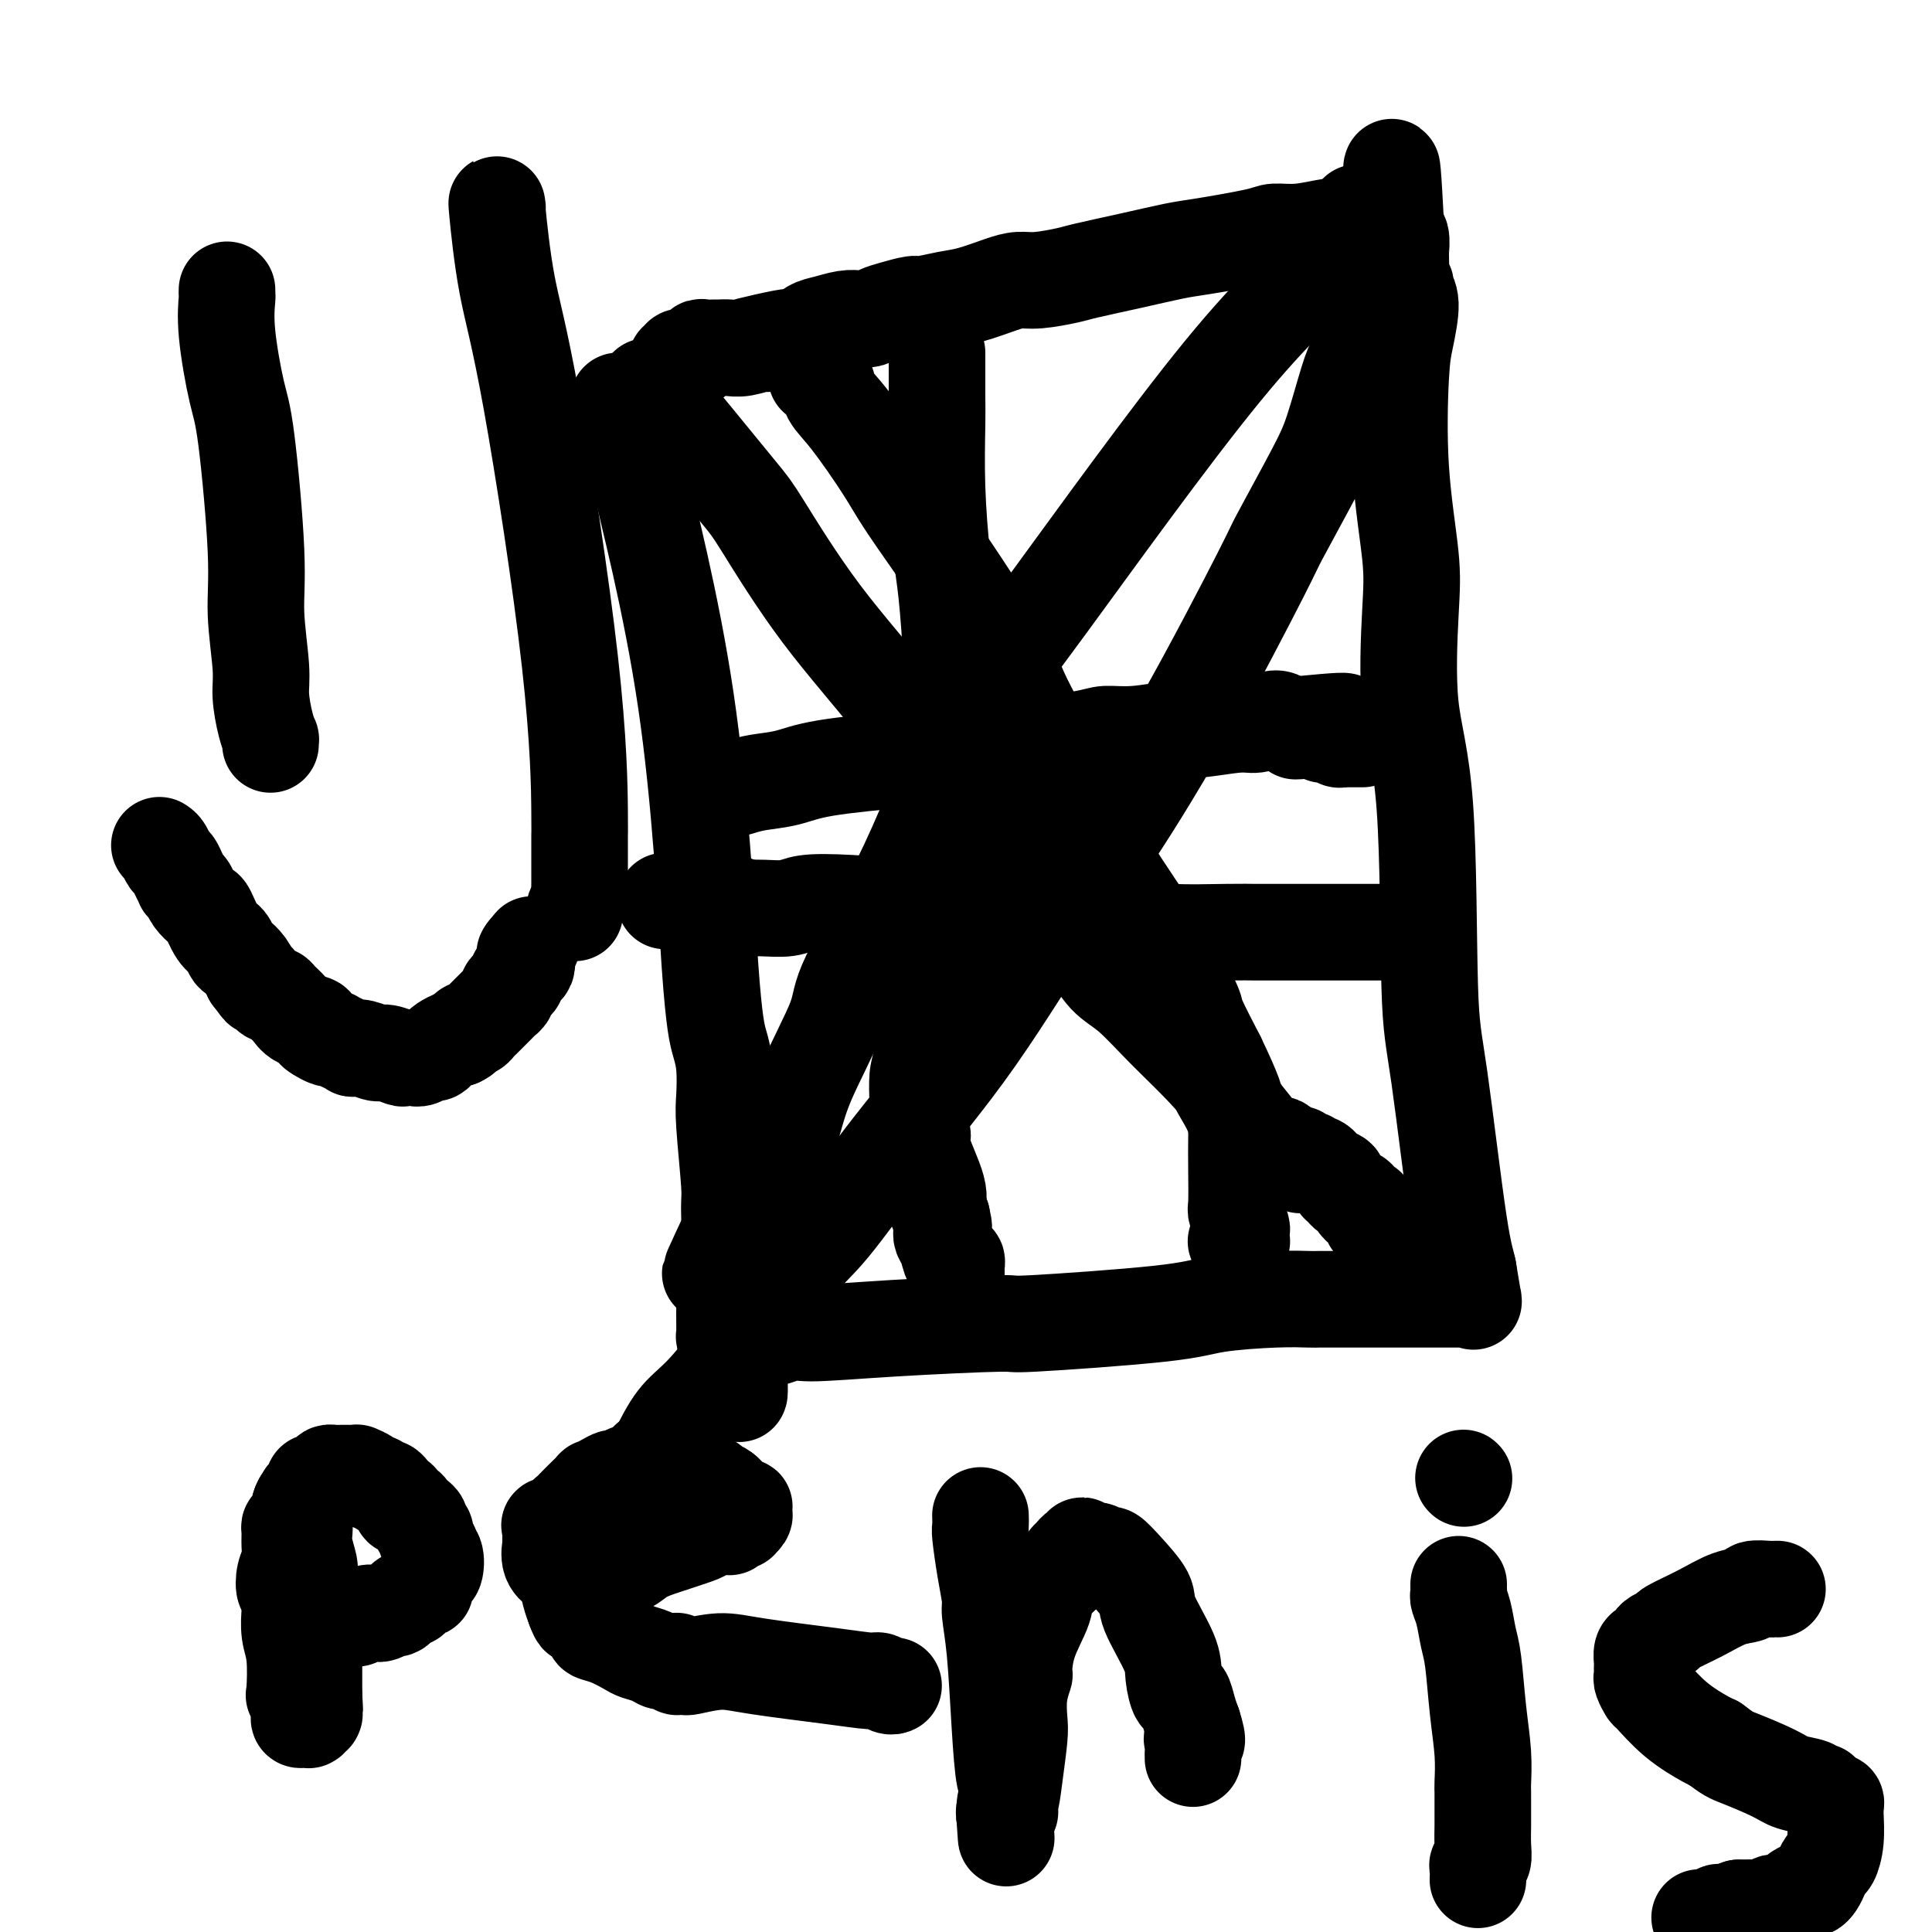
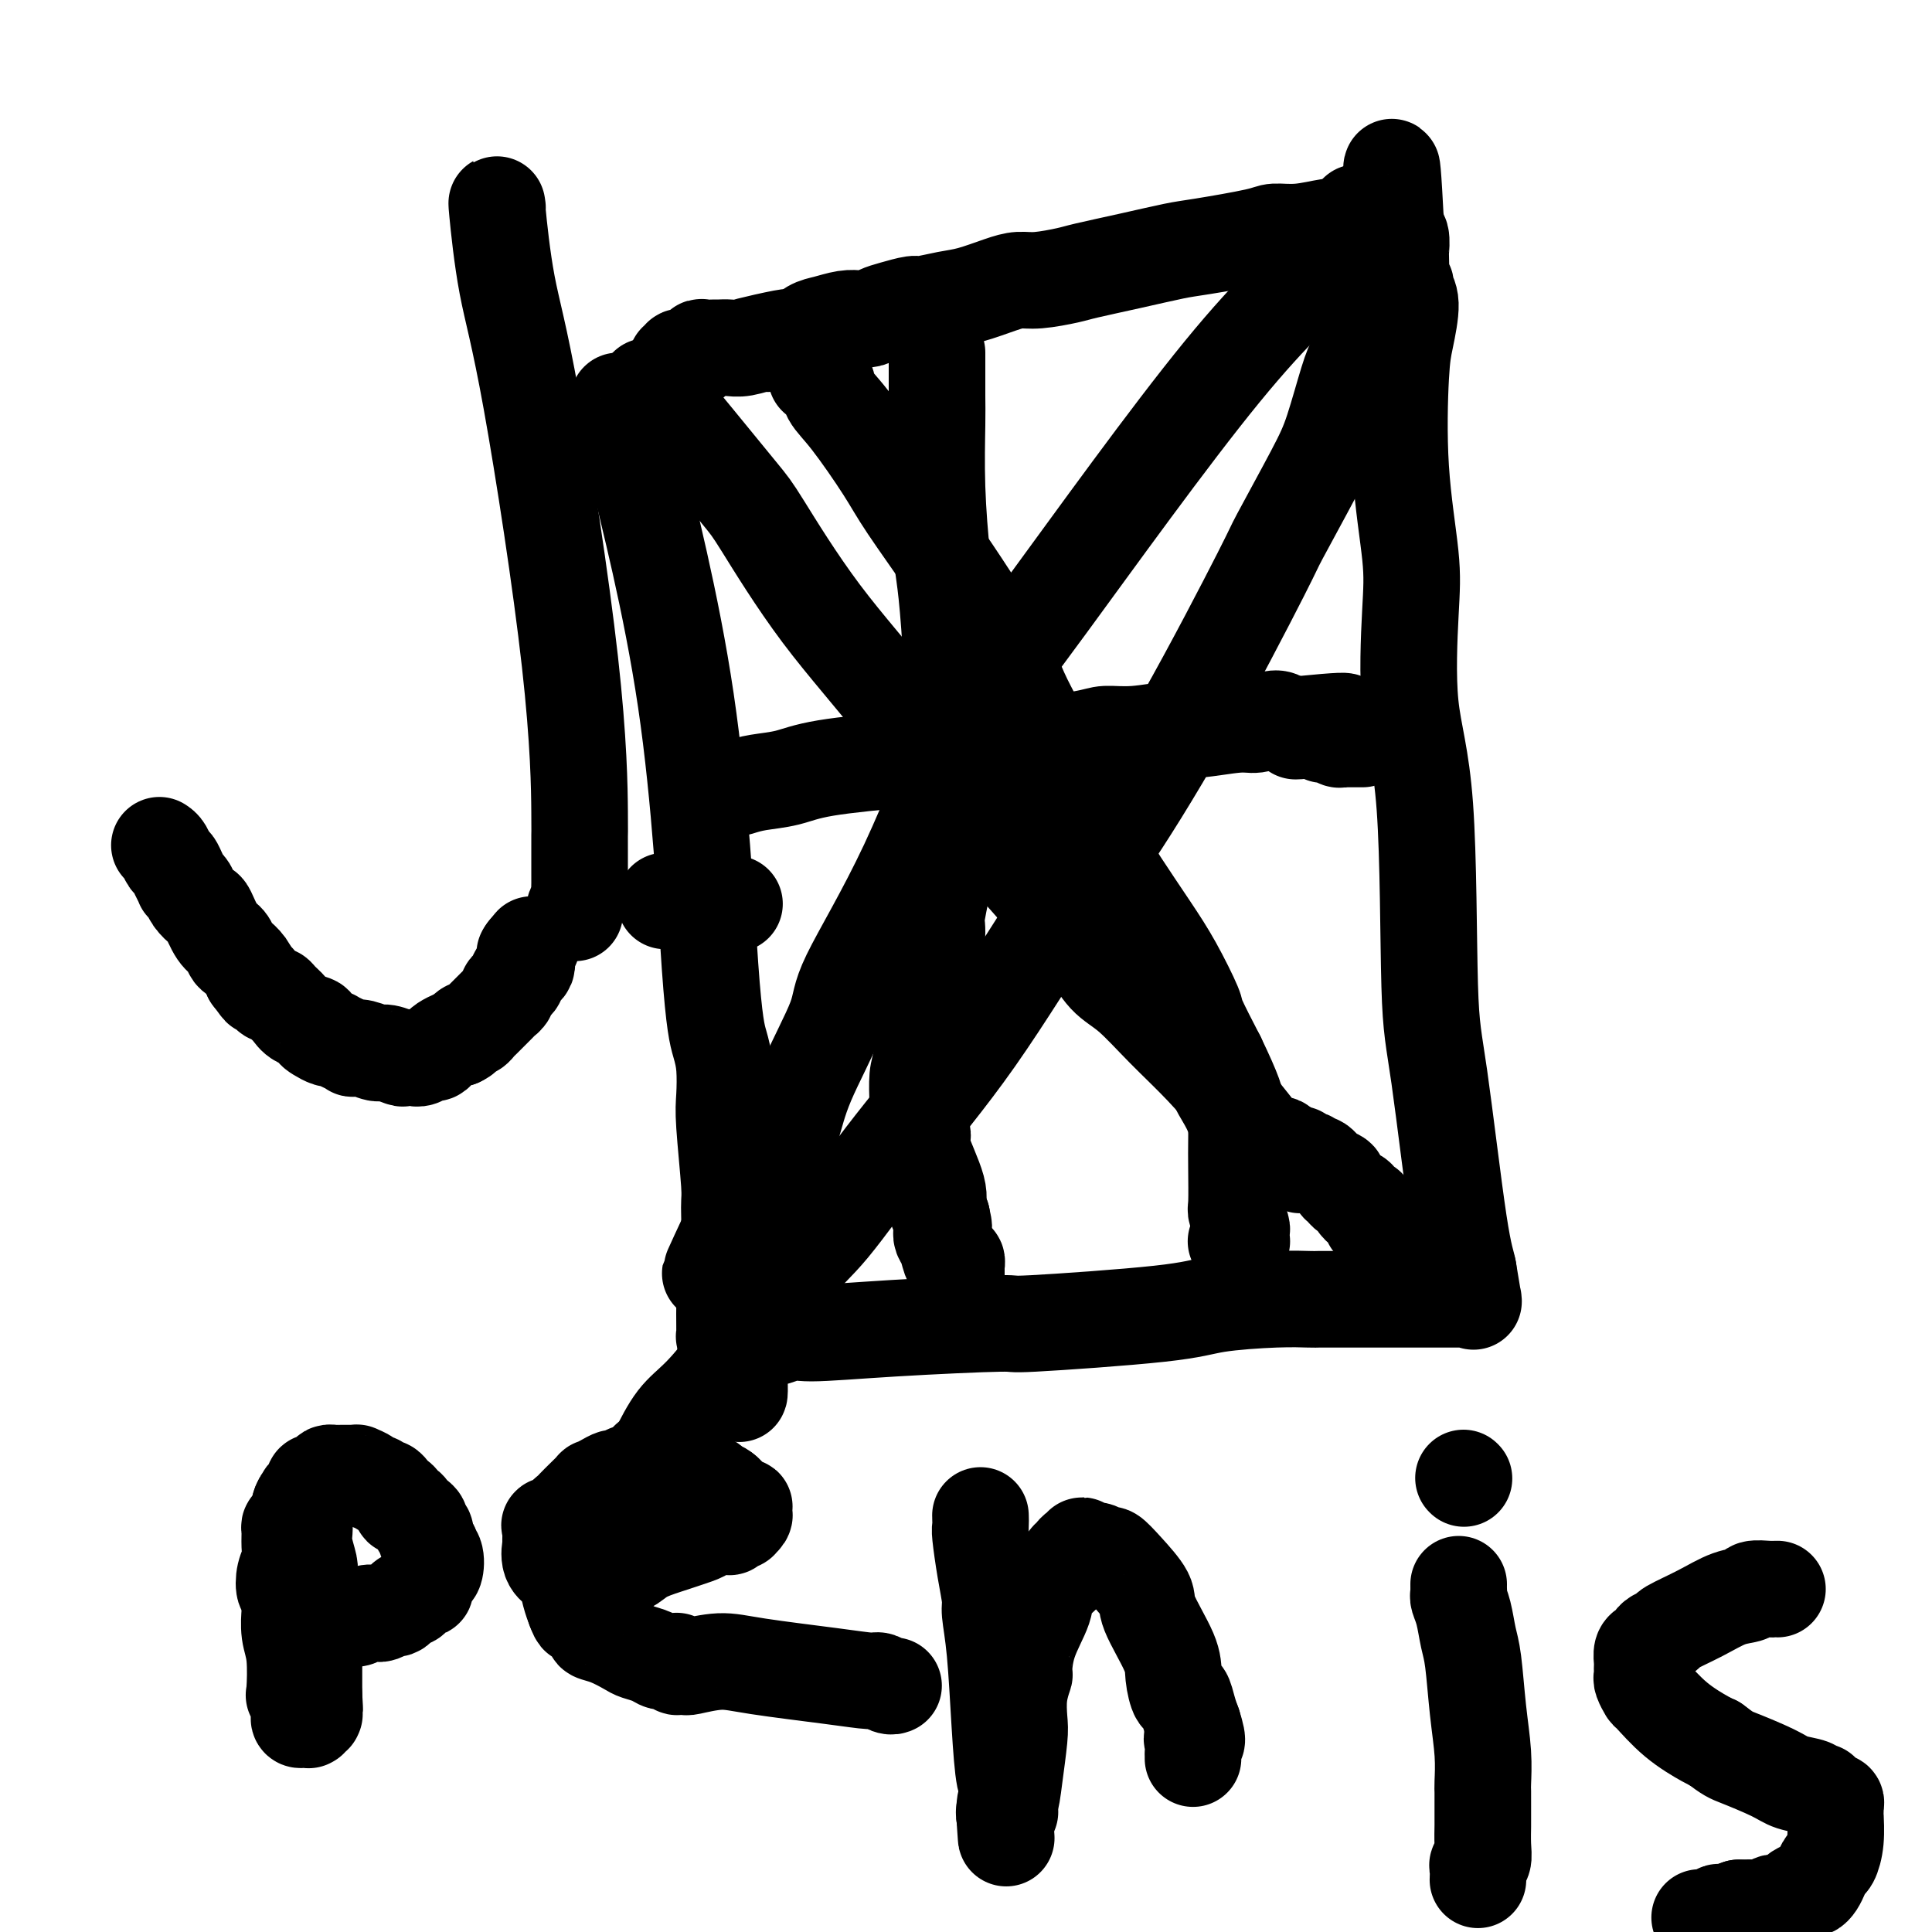
<svg xmlns="http://www.w3.org/2000/svg" viewBox="0 0 400 400" version="1.1">
  <g fill="none" stroke="#000000" stroke-width="20" stroke-linecap="round" stroke-linejoin="round">
    <path d="M128,83c-0.042,0.335 -0.083,0.671 0,1c0.083,0.329 0.291,0.652 1,2c0.709,1.348 1.920,3.721 2,4c0.080,0.279 -0.970,-1.537 1,7c1.970,8.537 6.959,27.428 10,48c3.041,20.572 4.134,42.826 5,55c0.866,12.174 1.504,14.267 2,16c0.496,1.733 0.851,3.106 1,5c0.149,1.894 0.094,4.310 0,6c-0.094,1.690 -0.225,2.652 0,6c0.225,3.348 0.806,9.080 1,12c0.194,2.920 -0.001,3.028 0,5c0.001,1.972 0.197,5.807 0,9c-0.197,3.193 -0.786,5.744 -1,7c-0.214,1.256 -0.055,1.216 0,2c0.055,0.784 0.004,2.392 0,4c-0.004,1.608 0.040,3.214 0,4c-0.040,0.786 -0.165,0.750 0,1c0.165,0.250 0.618,0.786 1,1c0.382,0.214 0.691,0.107 1,0" />
    <path d="M152,278c1.697,20.619 0.938,5.666 1,0c0.062,-5.666 0.945,-2.044 3,-1c2.055,1.044 5.280,-0.489 7,-1c1.720,-0.511 1.933,0.001 5,0c3.067,-0.001 8.988,-0.515 17,-1c8.012,-0.485 18.115,-0.943 22,-1c3.885,-0.057 1.552,0.286 7,0c5.448,-0.286 18.677,-1.201 26,-2c7.323,-0.799 8.738,-1.482 12,-2c3.262,-0.518 8.370,-0.871 12,-1c3.630,-0.129 5.783,-0.035 7,0c1.217,0.035 1.500,0.009 2,0c0.500,-0.009 1.218,-0.002 2,0c0.782,0.002 1.628,0.001 3,0c1.372,-0.001 3.271,-0.000 4,0c0.729,0.000 0.288,0.000 1,0c0.712,-0.000 2.578,-0.000 4,0c1.422,0.000 2.402,0.000 3,0c0.598,-0.000 0.815,-0.000 2,0c1.185,0.000 3.337,0.000 5,0c1.663,-0.000 2.838,-0.001 4,0c1.162,0.001 2.312,0.005 3,0c0.688,-0.005 0.914,-0.018 1,0c0.086,0.018 0.033,0.067 0,0c-0.033,-0.067 -0.047,-0.249 0,0c0.047,0.249 0.156,0.928 0,0c-0.156,-0.928 -0.578,-3.464 -1,-6" />
    <path d="M304,263c-0.242,-1.540 -0.847,-2.388 -2,-10c-1.153,-7.612 -2.856,-21.986 -4,-30c-1.144,-8.014 -1.730,-9.667 -2,-19c-0.270,-9.333 -0.223,-26.348 -1,-37c-0.777,-10.652 -2.377,-14.943 -3,-21c-0.623,-6.057 -0.270,-13.880 0,-19c0.270,-5.120 0.455,-7.535 0,-12c-0.455,-4.465 -1.552,-10.978 -2,-18c-0.448,-7.022 -0.249,-14.551 0,-19c0.249,-4.449 0.546,-5.818 1,-8c0.454,-2.182 1.064,-5.177 1,-7c-0.064,-1.823 -0.802,-2.475 -1,-3c-0.198,-0.525 0.143,-0.922 0,-1c-0.143,-0.078 -0.769,0.165 -1,0c-0.231,-0.165 -0.066,-0.737 0,-2c0.066,-1.263 0.032,-3.218 0,-4c-0.032,-0.782 -0.061,-0.392 0,-1c0.061,-0.608 0.213,-2.216 0,-3c-0.213,-0.784 -0.789,-0.746 -1,-1c-0.211,-0.254 -0.057,-0.800 0,-1c0.057,-0.200 0.015,-0.054 0,0c-0.015,0.054 -0.004,0.014 0,0c0.004,-0.014 0.001,-0.004 0,0c-0.001,0.004 -0.000,0.001 0,0c0.000,-0.001 0.000,-0.000 0,0c-0.000,0.000 -0.000,0.000 0,0" />
    <path d="M289,47c-1.257,-24.288 -0.900,-6.508 -1,0c-0.100,6.508 -0.656,1.743 -1,0c-0.344,-1.743 -0.474,-0.463 -1,0c-0.526,0.463 -1.447,0.109 -3,0c-1.553,-0.109 -3.738,0.025 -5,0c-1.262,-0.025 -1.601,-0.210 -3,0c-1.399,0.210 -3.857,0.815 -6,1c-2.143,0.185 -3.969,-0.050 -5,0c-1.031,0.050 -1.267,0.384 -4,1c-2.733,0.616 -7.964,1.513 -11,2c-3.036,0.487 -3.876,0.565 -6,1c-2.124,0.435 -5.530,1.226 -9,2c-3.470,0.774 -7.003,1.530 -9,2c-1.997,0.470 -2.459,0.655 -4,1c-1.541,0.345 -4.160,0.852 -6,1c-1.840,0.148 -2.899,-0.061 -4,0c-1.101,0.061 -2.243,0.394 -4,1c-1.757,0.606 -4.130,1.486 -6,2c-1.870,0.514 -3.239,0.662 -5,1c-1.761,0.338 -3.914,0.865 -5,1c-1.086,0.135 -1.105,-0.121 -2,0c-0.895,0.121 -2.664,0.620 -4,1c-1.336,0.380 -2.237,0.641 -3,1c-0.763,0.359 -1.386,0.816 -2,1c-0.614,0.184 -1.218,0.095 -2,0c-0.782,-0.095 -1.743,-0.197 -3,0c-1.257,0.197 -2.811,0.692 -4,1c-1.189,0.308 -2.012,0.429 -3,1c-0.988,0.571 -2.139,1.592 -3,2c-0.861,0.408 -1.430,0.204 -2,0" />
    <path d="M163,70c-15.748,3.338 -4.618,0.684 -1,0c3.618,-0.684 -0.277,0.601 -2,1c-1.723,0.399 -1.273,-0.089 -2,0c-0.727,0.089 -2.632,0.756 -4,1c-1.368,0.244 -2.199,0.064 -3,0c-0.801,-0.064 -1.573,-0.014 -2,0c-0.427,0.014 -0.511,-0.010 -1,0c-0.489,0.010 -1.385,0.054 -2,0c-0.615,-0.054 -0.950,-0.207 -1,0c-0.050,0.207 0.184,0.773 0,1c-0.184,0.227 -0.785,0.113 -1,0c-0.215,-0.113 -0.042,-0.227 0,0c0.042,0.227 -0.045,0.793 0,1c0.045,0.207 0.223,0.055 0,0c-0.223,-0.055 -0.849,-0.015 -1,0c-0.151,0.015 0.171,0.003 0,0c-0.171,-0.003 -0.834,0.003 -1,0c-0.166,-0.003 0.166,-0.015 0,0c-0.166,0.015 -0.829,0.055 -1,0c-0.171,-0.055 0.150,-0.207 0,0c-0.150,0.207 -0.773,0.774 -1,1c-0.227,0.226 -0.060,0.112 0,0c0.060,-0.112 0.012,-0.222 0,0c-0.012,0.222 0.011,0.778 0,1c-0.011,0.222 -0.056,0.112 0,0c0.056,-0.112 0.212,-0.227 0,0c-0.212,0.227 -0.792,0.796 -1,1c-0.208,0.204 -0.046,0.044 0,0c0.046,-0.044 -0.026,0.026 0,0c0.026,-0.026 0.150,-0.150 0,0c-0.150,0.150 -0.575,0.575 -1,1" />
    <path d="M138,78c-1.083,0.928 -0.290,0.249 0,0c0.290,-0.249 0.078,-0.067 0,0c-0.078,0.067 -0.022,0.019 0,0c0.022,-0.019 0.011,-0.010 0,0" />
    <path d="M63,313c0.002,0.354 0.004,0.707 0,1c-0.004,0.293 -0.015,0.524 0,1c0.015,0.476 0.057,1.195 0,2c-0.057,0.805 -0.212,1.696 0,3c0.212,1.304 0.793,3.020 1,4c0.207,0.980 0.041,1.224 0,2c-0.041,0.776 0.041,2.083 0,3c-0.041,0.917 -0.207,1.444 0,2c0.207,0.556 0.788,1.142 1,2c0.212,0.858 0.057,1.987 0,3c-0.057,1.013 -0.015,1.911 0,3c0.015,1.089 0.004,2.371 0,3c-0.004,0.629 -0.001,0.606 0,1c0.001,0.394 0.000,1.205 0,2c-0.000,0.795 -0.000,1.574 0,2c0.000,0.426 0.000,0.499 0,1c-0.000,0.501 -0.000,1.429 0,2c0.000,0.571 0.000,0.786 0,1" />
    <path d="M65,351c0.309,5.769 0.083,1.192 0,0c-0.083,-1.192 -0.021,1.000 0,2c0.021,1.000 0.002,0.808 0,1c-0.002,0.192 0.013,0.770 0,1c-0.013,0.230 -0.055,0.114 0,0c0.055,-0.114 0.208,-0.227 0,0c-0.208,0.227 -0.777,0.793 -1,1c-0.223,0.207 -0.098,0.053 0,0c0.098,-0.053 0.171,-0.005 0,0c-0.171,0.005 -0.585,-0.031 -1,0c-0.415,0.031 -0.829,0.130 -1,0c-0.171,-0.130 -0.097,-0.488 0,-1c0.097,-0.512 0.218,-1.178 0,-2c-0.218,-0.822 -0.777,-1.802 -1,-2c-0.223,-0.198 -0.112,0.384 0,-1c0.112,-1.384 0.226,-4.734 0,-7c-0.226,-2.266 -0.792,-3.449 -1,-5c-0.208,-1.551 -0.059,-3.471 0,-4c0.059,-0.529 0.029,0.333 0,0c-0.029,-0.333 -0.057,-1.860 0,-3c0.057,-1.140 0.197,-1.894 0,-2c-0.197,-0.106 -0.732,0.434 -1,0c-0.268,-0.434 -0.269,-1.843 0,-3c0.269,-1.157 0.807,-2.062 1,-3c0.193,-0.938 0.041,-1.909 0,-3c-0.041,-1.091 0.028,-2.303 0,-3c-0.028,-0.697 -0.152,-0.877 0,-1c0.152,-0.123 0.579,-0.187 1,-1c0.421,-0.813 0.834,-2.375 1,-3c0.166,-0.625 0.083,-0.312 0,0" />
    <path d="M62,312c0.708,-2.350 0.979,-1.226 1,-1c0.021,0.226 -0.206,-0.446 0,-1c0.206,-0.554 0.847,-0.988 1,-1c0.153,-0.012 -0.180,0.399 0,0c0.180,-0.399 0.874,-1.610 1,-2c0.126,-0.390 -0.317,0.039 0,0c0.317,-0.039 1.393,-0.546 2,-1c0.607,-0.454 0.743,-0.854 1,-1c0.257,-0.146 0.633,-0.039 1,0c0.367,0.039 0.723,0.010 1,0c0.277,-0.010 0.473,0.000 1,0c0.527,-0.000 1.384,-0.010 2,0c0.616,0.010 0.991,0.040 1,0c0.009,-0.040 -0.348,-0.150 0,0c0.348,0.150 1.403,0.561 2,1c0.597,0.439 0.737,0.905 1,1c0.263,0.095 0.647,-0.182 1,0c0.353,0.182 0.673,0.822 1,1c0.327,0.178 0.661,-0.106 1,0c0.339,0.106 0.682,0.602 1,1c0.318,0.398 0.610,0.698 1,1c0.390,0.302 0.878,0.606 1,1c0.122,0.394 -0.121,0.879 0,1c0.121,0.121 0.606,-0.122 1,0c0.394,0.122 0.698,0.610 1,1c0.302,0.390 0.602,0.681 1,1c0.398,0.319 0.894,0.666 1,1c0.106,0.334 -0.178,0.657 0,1c0.178,0.343 0.817,0.708 1,1c0.183,0.292 -0.091,0.512 0,1c0.091,0.488 0.545,1.244 1,2" />
    <path d="M89,320c1.025,1.759 0.089,1.157 0,1c-0.089,-0.157 0.671,0.130 1,1c0.329,0.870 0.229,2.323 0,3c-0.229,0.677 -0.586,0.576 -1,1c-0.414,0.424 -0.884,1.371 -1,2c-0.116,0.629 0.124,0.938 0,1c-0.124,0.062 -0.610,-0.124 -1,0c-0.390,0.124 -0.682,0.559 -1,1c-0.318,0.441 -0.662,0.888 -1,1c-0.338,0.112 -0.671,-0.110 -1,0c-0.329,0.110 -0.653,0.551 -1,1c-0.347,0.449 -0.718,0.905 -1,1c-0.282,0.095 -0.474,-0.172 -1,0c-0.526,0.172 -1.387,0.782 -2,1c-0.613,0.218 -0.977,0.044 -1,0c-0.023,-0.044 0.296,0.041 0,0c-0.296,-0.041 -1.206,-0.207 -2,0c-0.794,0.207 -1.470,0.788 -2,1c-0.530,0.212 -0.913,0.057 -1,0c-0.087,-0.057 0.121,-0.015 0,0c-0.121,0.015 -0.571,0.004 -1,0c-0.429,-0.004 -0.837,-0.001 -1,0c-0.163,0.001 -0.082,0.001 0,0" />
    <path d="M120,328c0.319,-0.447 0.638,-0.895 1,-1c0.362,-0.105 0.768,0.131 1,0c0.232,-0.131 0.290,-0.630 1,-1c0.710,-0.370 2.070,-0.613 3,-1c0.930,-0.387 1.429,-0.920 2,-1c0.571,-0.080 1.213,0.291 2,0c0.787,-0.291 1.718,-1.245 3,-2c1.282,-0.755 2.916,-1.313 5,-2c2.084,-0.687 4.619,-1.504 6,-2c1.381,-0.496 1.607,-0.673 2,-1c0.393,-0.327 0.952,-0.805 2,-1c1.048,-0.195 2.586,-0.108 3,0c0.414,0.108 -0.295,0.236 0,0c0.295,-0.236 1.596,-0.838 2,-1c0.404,-0.162 -0.087,0.114 0,0c0.087,-0.114 0.752,-0.618 1,-1c0.248,-0.382 0.078,-0.640 0,-1c-0.078,-0.360 -0.065,-0.820 0,-1c0.065,-0.180 0.182,-0.079 0,0c-0.182,0.079 -0.664,0.137 -1,0c-0.336,-0.137 -0.524,-0.468 -1,-1c-0.476,-0.532 -1.238,-1.266 -2,-2" />
    <path d="M150,309c-1.040,-0.939 -1.639,-0.787 -2,-1c-0.361,-0.213 -0.485,-0.792 -1,-1c-0.515,-0.208 -1.423,-0.045 -2,0c-0.577,0.045 -0.824,-0.026 -1,0c-0.176,0.026 -0.281,0.151 -1,0c-0.719,-0.151 -2.051,-0.577 -3,-1c-0.949,-0.423 -1.515,-0.841 -2,-1c-0.485,-0.159 -0.889,-0.057 -2,0c-1.111,0.057 -2.930,0.071 -4,0c-1.070,-0.071 -1.391,-0.225 -2,0c-0.609,0.225 -1.507,0.829 -2,1c-0.493,0.171 -0.583,-0.092 -1,0c-0.417,0.092 -1.163,0.539 -2,1c-0.837,0.461 -1.767,0.934 -2,1c-0.233,0.066 0.231,-0.277 0,0c-0.231,0.277 -1.156,1.174 -2,2c-0.844,0.826 -1.607,1.581 -2,2c-0.393,0.419 -0.417,0.503 -1,1c-0.583,0.497 -1.725,1.408 -2,2c-0.275,0.592 0.319,0.865 0,1c-0.319,0.135 -1.550,0.132 -2,0c-0.450,-0.132 -0.120,-0.392 0,0c0.120,0.392 0.030,1.435 0,2c-0.030,0.565 -0.001,0.653 0,1c0.001,0.347 -0.025,0.955 0,1c0.025,0.045 0.101,-0.473 0,0c-0.101,0.473 -0.378,1.936 0,3c0.378,1.064 1.411,1.728 2,2c0.589,0.272 0.736,0.150 1,1c0.264,0.850 0.647,2.671 1,4c0.353,1.329 0.677,2.164 1,3" />
    <path d="M119,333c0.951,2.556 0.827,1.444 1,1c0.173,-0.444 0.642,-0.222 1,0c0.358,0.222 0.603,0.445 1,1c0.397,0.555 0.945,1.444 1,2c0.055,0.556 -0.382,0.779 0,1c0.382,0.221 1.583,0.441 3,1c1.417,0.559 3.052,1.456 4,2c0.948,0.544 1.210,0.734 2,1c0.790,0.266 2.107,0.606 3,1c0.893,0.394 1.363,0.841 2,1c0.637,0.159 1.441,0.029 2,0c0.559,-0.029 0.872,0.045 1,0c0.128,-0.045 0.072,-0.207 0,0c-0.072,0.207 -0.159,0.783 0,1c0.159,0.217 0.564,0.074 1,0c0.436,-0.074 0.904,-0.080 1,0c0.096,0.080 -0.181,0.246 1,0c1.181,-0.246 3.821,-0.904 6,-1c2.179,-0.096 3.897,0.370 8,1c4.103,0.630 10.592,1.423 15,2c4.408,0.577 6.736,0.939 8,1c1.264,0.061 1.463,-0.180 2,0c0.537,0.180 1.412,0.780 2,1c0.588,0.220 0.890,0.059 1,0c0.110,-0.059 0.030,-0.016 0,0c-0.030,0.016 -0.008,0.004 0,0c0.008,-0.004 0.002,-0.001 0,0c-0.002,0.001 -0.001,0.001 0,0" />
    <path d="M203,314c-0.006,-0.211 -0.012,-0.421 0,0c0.012,0.421 0.041,1.475 0,2c-0.041,0.525 -0.152,0.523 0,2c0.152,1.477 0.565,4.434 1,7c0.435,2.566 0.890,4.741 1,6c0.110,1.259 -0.124,1.602 0,3c0.124,1.398 0.608,3.850 1,8c0.392,4.150 0.694,9.997 1,15c0.306,5.003 0.618,9.163 1,11c0.382,1.837 0.834,1.353 1,2c0.166,0.647 0.044,2.426 0,3c-0.044,0.574 -0.011,-0.056 0,0c0.011,0.056 -0.001,0.799 0,1c0.001,0.201 0.014,-0.138 0,0c-0.014,0.138 -0.056,0.755 0,1c0.056,0.245 0.211,0.117 0,0c-0.211,-0.117 -0.788,-0.224 -1,0c-0.212,0.224 -0.061,0.778 0,1c0.061,0.222 0.030,0.111 0,0" />
    <path d="M208,376c0.725,9.436 0.037,2.027 0,-1c-0.037,-3.027 0.578,-1.673 1,-2c0.422,-0.327 0.653,-2.334 1,-5c0.347,-2.666 0.811,-5.992 1,-8c0.189,-2.008 0.104,-2.698 0,-4c-0.104,-1.302 -0.227,-3.216 0,-5c0.227,-1.784 0.804,-3.439 1,-4c0.196,-0.561 0.012,-0.028 0,-1c-0.012,-0.972 0.150,-3.450 1,-6c0.850,-2.550 2.388,-5.174 3,-7c0.612,-1.826 0.296,-2.856 1,-4c0.704,-1.144 2.426,-2.402 3,-3c0.574,-0.598 0.000,-0.537 0,-1c-0.000,-0.463 0.574,-1.449 1,-2c0.426,-0.551 0.705,-0.665 1,-1c0.295,-0.335 0.607,-0.890 1,-1c0.393,-0.110 0.869,0.223 1,0c0.131,-0.223 -0.082,-1.004 0,-1c0.082,0.004 0.460,0.793 1,1c0.540,0.207 1.242,-0.166 2,0c0.758,0.166 1.572,0.872 2,1c0.428,0.128 0.469,-0.321 1,0c0.531,0.321 1.553,1.414 3,3c1.447,1.586 3.319,3.666 4,5c0.681,1.334 0.171,1.920 1,4c0.829,2.080 2.996,5.652 4,8c1.004,2.348 0.847,3.472 1,5c0.153,1.528 0.618,3.461 1,4c0.382,0.539 0.680,-0.316 1,0c0.320,0.316 0.663,1.805 1,3c0.337,1.195 0.669,2.098 1,3" />
    <path d="M247,357c1.547,4.828 0.415,3.399 0,3c-0.415,-0.399 -0.111,0.232 0,1c0.111,0.768 0.030,1.674 0,2c-0.030,0.326 -0.008,0.073 0,0c0.008,-0.073 0.002,0.033 0,0c-0.002,-0.033 -0.001,-0.205 0,0c0.001,0.205 0.000,0.786 0,1c-0.000,0.214 -0.000,0.061 0,0c0.000,-0.061 0.000,-0.031 0,0" />
    <path d="M303,306c0.000,0.000 0.100,0.100 0.1,0.1" />
    <path d="M302,328c-0.006,0.325 -0.013,0.649 0,1c0.013,0.351 0.045,0.728 0,1c-0.045,0.272 -0.167,0.439 0,1c0.167,0.561 0.623,1.516 1,3c0.377,1.484 0.675,3.497 1,5c0.325,1.503 0.675,2.495 1,5c0.325,2.505 0.623,6.522 1,10c0.377,3.478 0.833,6.418 1,9c0.167,2.582 0.045,4.808 0,6c-0.045,1.192 -0.012,1.351 0,2c0.012,0.649 0.004,1.788 0,3c-0.004,1.212 -0.005,2.496 0,3c0.005,0.504 0.015,0.228 0,1c-0.015,0.772 -0.057,2.593 0,4c0.057,1.407 0.211,2.402 0,3c-0.211,0.598 -0.789,0.801 -1,1c-0.211,0.199 -0.057,0.393 0,1c0.057,0.607 0.015,1.625 0,2c-0.015,0.375 -0.004,0.107 0,0c0.004,-0.107 0.002,-0.054 0,0" />
    <path d="M368,329c-0.398,-0.007 -0.797,-0.015 -1,0c-0.203,0.015 -0.211,0.051 -1,0c-0.789,-0.051 -2.359,-0.189 -3,0c-0.641,0.189 -0.352,0.705 -1,1c-0.648,0.295 -2.233,0.369 -4,1c-1.767,0.631 -3.716,1.818 -6,3c-2.284,1.182 -4.902,2.358 -6,3c-1.098,0.642 -0.676,0.748 -1,1c-0.324,0.252 -1.393,0.649 -2,1c-0.607,0.351 -0.751,0.657 -1,1c-0.249,0.343 -0.603,0.722 -1,1c-0.397,0.278 -0.838,0.456 -1,1c-0.162,0.544 -0.044,1.454 0,2c0.044,0.546 0.016,0.728 0,1c-0.016,0.272 -0.018,0.633 0,1c0.018,0.367 0.057,0.740 0,1c-0.057,0.260 -0.208,0.406 0,1c0.208,0.594 0.777,1.637 1,2c0.223,0.363 0.101,0.046 1,1c0.899,0.954 2.819,3.180 5,5c2.181,1.820 4.623,3.234 6,4c1.377,0.766 1.688,0.883 2,1" />
    <path d="M355,361c2.922,2.228 3.227,2.300 5,3c1.773,0.700 5.015,2.030 7,3c1.985,0.970 2.713,1.580 4,2c1.287,0.420 3.132,0.651 4,1c0.868,0.349 0.758,0.815 1,1c0.242,0.185 0.834,0.088 1,0c0.166,-0.088 -0.095,-0.168 0,0c0.095,0.168 0.547,0.584 1,1c0.453,0.416 0.906,0.833 1,1c0.094,0.167 -0.171,0.083 0,0c0.171,-0.083 0.779,-0.165 1,0c0.221,0.165 0.056,0.577 0,1c-0.056,0.423 -0.004,0.858 0,1c0.004,0.142 -0.040,-0.009 0,1c0.040,1.009 0.166,3.177 0,5c-0.166,1.823 -0.622,3.301 -1,4c-0.378,0.699 -0.677,0.617 -1,1c-0.323,0.383 -0.669,1.230 -1,2c-0.331,0.770 -0.649,1.464 -1,2c-0.351,0.536 -0.737,0.913 -1,1c-0.263,0.087 -0.403,-0.117 -1,0c-0.597,0.117 -1.652,0.553 -2,1c-0.348,0.447 0.010,0.903 0,1c-0.010,0.097 -0.387,-0.166 -1,0c-0.613,0.166 -1.462,0.763 -2,1c-0.538,0.237 -0.764,0.116 -1,0c-0.236,-0.116 -0.483,-0.227 -1,0c-0.517,0.227 -1.303,0.793 -2,1c-0.697,0.207 -1.303,0.056 -2,0c-0.697,-0.056 -1.485,-0.016 -2,0c-0.515,0.016 -0.758,0.008 -1,0" />
    <path d="M360,395c-2.649,0.841 -1.772,0.943 -2,1c-0.228,0.057 -1.563,0.068 -2,0c-0.437,-0.068 0.022,-0.214 0,0c-0.022,0.214 -0.527,0.789 -1,1c-0.473,0.211 -0.915,0.056 -1,0c-0.085,-0.056 0.188,-0.015 0,0c-0.188,0.015 -0.835,0.004 -1,0c-0.165,-0.004 0.152,-0.001 0,0c-0.152,0.001 -0.773,0.000 -1,0c-0.227,-0.000 -0.061,-0.000 0,0c0.061,0.000 0.017,0.000 0,0c-0.017,-0.000 -0.009,-0.000 0,0" />
    <path d="M134,80c1.126,1.141 2.252,2.283 3,3c0.748,0.717 1.118,1.011 2,2c0.882,0.989 2.274,2.673 5,6c2.726,3.327 6.785,8.297 9,11c2.215,2.703 2.588,3.137 5,7c2.412,3.863 6.865,11.154 12,18c5.135,6.846 10.953,13.248 17,21c6.047,7.752 12.324,16.854 16,22c3.676,5.146 4.753,6.338 8,10c3.247,3.662 8.666,9.796 12,14c3.334,4.204 4.583,6.479 6,8c1.417,1.521 3.002,2.288 5,4c1.998,1.712 4.408,4.371 7,7c2.592,2.629 5.367,5.230 8,8c2.633,2.770 5.125,5.708 7,8c1.875,2.292 3.132,3.937 4,5c0.868,1.063 1.346,1.543 2,2c0.654,0.457 1.484,0.892 2,1c0.516,0.108 0.719,-0.112 1,0c0.281,0.112 0.641,0.556 1,1" />
    <path d="M266,238c5.908,5.791 2.179,2.269 1,1c-1.179,-1.269 0.191,-0.284 1,0c0.809,0.284 1.057,-0.134 1,0c-0.057,0.134 -0.419,0.819 0,1c0.419,0.181 1.619,-0.144 2,0c0.381,0.144 -0.056,0.756 0,1c0.056,0.244 0.605,0.121 1,0c0.395,-0.121 0.635,-0.240 1,0c0.365,0.240 0.853,0.838 1,1c0.147,0.162 -0.048,-0.111 0,0c0.048,0.111 0.340,0.607 1,1c0.660,0.393 1.687,0.683 2,1c0.313,0.317 -0.089,0.662 0,1c0.089,0.338 0.668,0.669 1,1c0.332,0.331 0.418,0.663 1,1c0.582,0.337 1.659,0.678 2,1c0.341,0.322 -0.053,0.626 0,1c0.053,0.374 0.554,0.817 1,1c0.446,0.183 0.837,0.106 1,0c0.163,-0.106 0.096,-0.240 0,0c-0.096,0.240 -0.223,0.853 0,1c0.223,0.147 0.796,-0.171 1,0c0.204,0.171 0.041,0.831 0,1c-0.041,0.169 0.042,-0.152 0,0c-0.042,0.152 -0.208,0.776 0,1c0.208,0.224 0.792,0.046 1,0c0.208,-0.046 0.042,0.040 0,0c-0.042,-0.040 0.040,-0.207 0,0c-0.040,0.207 -0.203,0.786 0,1c0.203,0.214 0.772,0.061 1,0c0.228,-0.061 0.114,-0.031 0,0" />
    <path d="M286,254c3.110,2.415 0.886,0.451 0,0c-0.886,-0.451 -0.434,0.611 0,1c0.434,0.389 0.848,0.104 1,0c0.152,-0.104 0.041,-0.028 0,0c-0.041,0.028 -0.011,0.006 0,0c0.011,-0.006 0.003,0.002 0,0c-0.003,-0.002 -0.001,-0.015 0,0c0.001,0.015 0.000,0.057 0,0c-0.000,-0.057 -0.000,-0.212 0,0c0.000,0.212 0.000,0.793 0,1c-0.000,0.207 -0.000,0.041 0,0c0.000,-0.041 0.000,0.041 0,0c-0.000,-0.041 -0.000,-0.207 0,0c0.000,0.207 0.000,0.788 0,1c-0.000,0.212 -0.000,0.057 0,0c0.000,-0.057 0.000,-0.015 0,0c-0.000,0.015 -0.000,0.004 0,0c0.000,-0.004 0.000,-0.002 0,0" />
    <path d="M287,257c0.155,0.468 0.041,0.140 0,0c-0.041,-0.140 -0.011,-0.090 0,0c0.011,0.090 0.003,0.220 0,0c-0.003,-0.220 -0.001,-0.791 0,-1c0.001,-0.209 0.000,-0.056 0,0c-0.000,0.056 -0.000,0.015 0,0c0.000,-0.015 0.000,-0.004 0,0c-0.000,0.004 -0.000,0.001 0,0c0.000,-0.001 0.000,-0.001 0,0" />
    <path d="M281,44c-1.146,1.388 -2.291,2.775 -3,4c-0.709,1.225 -0.981,2.286 -1,3c-0.019,0.714 0.214,1.081 -3,4c-3.214,2.919 -9.874,8.392 -21,22c-11.126,13.608 -26.717,35.353 -36,48c-9.283,12.647 -12.259,16.197 -16,24c-3.741,7.803 -8.248,19.861 -13,30c-4.752,10.139 -9.750,18.360 -12,23c-2.250,4.640 -1.754,5.701 -3,9c-1.246,3.299 -4.235,8.838 -6,13c-1.765,4.162 -2.307,6.947 -3,9c-0.693,2.053 -1.538,3.374 -2,4c-0.462,0.626 -0.543,0.558 -1,1c-0.457,0.442 -1.292,1.394 -2,3c-0.708,1.606 -1.289,3.867 -2,5c-0.711,1.133 -1.551,1.139 -2,2c-0.449,0.861 -0.505,2.578 -1,4c-0.495,1.422 -1.427,2.549 -2,3c-0.573,0.451 -0.786,0.225 -1,0" />
    <path d="M151,255c-7.735,16.561 -2.073,4.963 0,1c2.073,-3.963 0.555,-0.292 0,1c-0.555,1.292 -0.149,0.205 0,0c0.149,-0.205 0.040,0.471 0,1c-0.040,0.529 -0.011,0.911 0,1c0.011,0.089 0.003,-0.116 0,0c-0.003,0.116 -0.001,0.552 0,1c0.001,0.448 0.000,0.908 0,1c-0.000,0.092 -0.000,-0.186 0,0c0.000,0.186 0.000,0.834 0,1c-0.000,0.166 -0.000,-0.151 0,0c0.000,0.151 0.000,0.772 0,1c-0.000,0.228 -0.000,0.065 0,0c0.000,-0.065 0.000,-0.031 0,0c-0.000,0.031 -0.000,0.061 0,0c0.000,-0.061 0.000,-0.212 0,0c-0.000,0.212 -0.000,0.788 0,1c0.000,0.212 0.000,0.061 0,0c-0.000,-0.061 -0.000,-0.030 0,0c0.000,0.030 0.000,0.061 0,0c-0.000,-0.061 -0.000,-0.212 0,0c0.000,0.212 0.000,0.789 0,1c-0.000,0.211 -0.000,0.057 0,0c0.000,-0.057 0.000,-0.016 0,0c-0.000,0.016 -0.000,0.008 0,0" />
    <path d="M194,73c-0.007,3.416 -0.013,6.831 0,9c0.013,2.169 0.046,3.090 0,6c-0.046,2.910 -0.170,7.809 0,13c0.170,5.191 0.634,10.675 1,14c0.366,3.325 0.634,4.490 1,8c0.366,3.510 0.828,9.364 1,14c0.172,4.636 0.052,8.055 0,10c-0.052,1.945 -0.038,2.416 0,5c0.038,2.584 0.099,7.281 0,12c-0.099,4.719 -0.359,9.460 -1,14c-0.641,4.540 -1.664,8.880 -2,11c-0.336,2.120 0.015,2.020 0,4c-0.015,1.980 -0.396,6.039 -1,11c-0.604,4.961 -1.431,10.824 -2,14c-0.569,3.176 -0.880,3.667 -1,5c-0.120,1.333 -0.049,3.510 0,5c0.049,1.490 0.077,2.292 0,3c-0.077,0.708 -0.260,1.320 0,2c0.260,0.680 0.962,1.428 1,2c0.038,0.572 -0.588,0.968 0,3c0.588,2.032 2.389,5.701 3,8c0.611,2.299 0.032,3.228 0,4c-0.032,0.772 0.484,1.386 1,2" />
    <path d="M195,252c0.773,3.431 0.207,1.508 0,1c-0.207,-0.508 -0.055,0.399 0,1c0.055,0.601 0.014,0.896 0,1c-0.014,0.104 -0.001,0.018 0,0c0.001,-0.018 -0.011,0.031 0,0c0.011,-0.031 0.045,-0.143 0,0c-0.045,0.143 -0.170,0.540 0,1c0.170,0.460 0.634,0.984 1,2c0.366,1.016 0.634,2.525 1,3c0.366,0.475 0.830,-0.083 1,0c0.170,0.083 0.046,0.807 0,1c-0.046,0.193 -0.012,-0.146 0,0c0.012,0.146 0.003,0.775 0,1c-0.003,0.225 -0.001,0.045 0,0c0.001,-0.045 0.000,0.044 0,0c-0.000,-0.044 -0.000,-0.222 0,0c0.000,0.222 0.000,0.844 0,1c-0.000,0.156 -0.000,-0.155 0,0c0.000,0.155 0.000,0.777 0,1c-0.000,0.223 -0.000,0.046 0,0c0.000,-0.046 0.000,0.040 0,0c-0.000,-0.040 -0.000,-0.207 0,0c0.000,0.207 0.000,0.786 0,1c-0.000,0.214 -0.000,0.061 0,0c0.000,-0.061 0.000,-0.031 0,0" />
    <path d="M153,163c1.143,-0.357 2.286,-0.714 4,-1c1.714,-0.286 3.999,-0.500 6,-1c2.001,-0.500 3.716,-1.287 8,-2c4.284,-0.713 11.135,-1.353 18,-2c6.865,-0.647 13.744,-1.302 20,-2c6.256,-0.698 11.891,-1.440 15,-2c3.109,-0.560 3.693,-0.939 5,-1c1.307,-0.061 3.336,0.195 6,0c2.664,-0.195 5.963,-0.840 8,-1c2.037,-0.160 2.812,0.166 5,0c2.188,-0.166 5.791,-0.825 8,-1c2.209,-0.175 3.026,0.135 4,0c0.974,-0.135 2.106,-0.716 3,-1c0.894,-0.284 1.549,-0.272 2,0c0.451,0.272 0.698,0.805 1,1c0.302,0.195 0.658,0.053 1,0c0.342,-0.053 0.669,-0.015 1,0c0.331,0.015 0.665,0.008 1,0" />
    <path d="M269,150c18.062,-1.785 5.218,0.253 1,1c-4.218,0.747 0.191,0.204 2,0c1.809,-0.204 1.020,-0.069 1,0c-0.020,0.069 0.731,0.071 1,0c0.269,-0.071 0.057,-0.215 0,0c-0.057,0.215 0.040,0.789 0,1c-0.040,0.211 -0.218,0.060 0,0c0.218,-0.060 0.833,-0.030 1,0c0.167,0.030 -0.113,0.061 0,0c0.113,-0.061 0.618,-0.212 1,0c0.382,0.212 0.642,0.789 1,1c0.358,0.211 0.813,0.057 1,0c0.187,-0.057 0.106,-0.015 0,0c-0.106,0.015 -0.238,0.004 0,0c0.238,-0.004 0.847,-0.001 1,0c0.153,0.001 -0.151,0.000 0,0c0.151,-0.000 0.758,-0.000 1,0c0.242,0.000 0.118,0.000 0,0c-0.118,-0.000 -0.229,-0.000 0,0c0.229,0.000 0.797,0.000 1,0c0.203,-0.000 0.040,-0.000 0,0c-0.040,0.000 0.042,0.000 0,0c-0.042,-0.000 -0.207,-0.000 0,0c0.207,0.000 0.787,0.000 1,0c0.213,-0.000 0.061,-0.000 0,0c-0.061,0.000 -0.030,0.000 0,0" />
    <path d="M283,67c0.185,0.898 0.371,1.795 0,3c-0.371,1.205 -1.298,2.716 -2,4c-0.702,1.284 -1.178,2.339 -2,5c-0.822,2.661 -1.989,6.928 -3,10c-1.011,3.072 -1.865,4.949 -4,9c-2.135,4.051 -5.552,10.275 -7,13c-1.448,2.725 -0.928,1.952 -4,8c-3.072,6.048 -9.736,18.919 -16,30c-6.264,11.081 -12.127,20.372 -16,26c-3.873,5.628 -5.755,7.594 -10,14c-4.245,6.406 -10.853,17.252 -17,26c-6.147,8.748 -11.834,15.396 -17,22c-5.166,6.604 -9.813,13.163 -13,17c-3.187,3.837 -4.915,4.954 -8,9c-3.085,4.046 -7.528,11.023 -11,16c-3.472,4.977 -5.973,7.955 -8,10c-2.027,2.045 -3.579,3.156 -5,5c-1.421,1.844 -2.710,4.422 -4,7" />
    <path d="M136,301c-15.003,20.067 -6.010,7.236 -3,3c3.010,-4.236 0.036,0.123 -1,2c-1.036,1.877 -0.133,1.273 0,1c0.133,-0.273 -0.504,-0.213 -1,0c-0.496,0.213 -0.851,0.579 -1,1c-0.149,0.421 -0.093,0.897 0,1c0.093,0.103 0.221,-0.169 0,0c-0.221,0.169 -0.791,0.777 -1,1c-0.209,0.223 -0.056,0.060 0,0c0.056,-0.060 0.015,-0.016 0,0c-0.015,0.016 -0.004,0.004 0,0c0.004,-0.004 0.001,-0.001 0,0c-0.001,0.001 -0.001,0.001 0,0" />
    <path d="M169,78c0.803,0.164 1.606,0.329 2,1c0.394,0.671 0.379,1.849 1,3c0.621,1.151 1.878,2.276 4,5c2.122,2.724 5.110,7.047 7,10c1.890,2.953 2.684,4.535 5,8c2.316,3.465 6.156,8.812 9,13c2.844,4.188 4.692,7.216 6,9c1.308,1.784 2.075,2.325 3,4c0.925,1.675 2.009,4.485 3,7c0.991,2.515 1.891,4.736 3,7c1.109,2.264 2.428,4.571 3,6c0.572,1.429 0.396,1.979 1,3c0.604,1.021 1.990,2.514 3,4c1.010,1.486 1.646,2.966 2,4c0.354,1.034 0.425,1.622 1,3c0.575,1.378 1.654,3.547 3,6c1.346,2.453 2.960,5.190 4,7c1.040,1.810 1.505,2.693 3,5c1.495,2.307 4.019,6.038 6,9c1.981,2.962 3.417,5.155 5,8c1.583,2.845 3.311,6.343 4,8c0.689,1.657 0.340,1.473 1,3c0.660,1.527 2.330,4.763 4,8" />
    <path d="M252,219c7.238,15.036 2.332,8.625 1,7c-1.332,-1.625 0.910,1.537 2,4c1.090,2.463 1.028,4.226 1,6c-0.028,1.774 -0.022,3.560 0,6c0.022,2.440 0.058,5.533 0,7c-0.058,1.467 -0.212,1.307 0,2c0.212,0.693 0.789,2.238 1,3c0.211,0.762 0.057,0.739 0,1c-0.057,0.261 -0.015,0.806 0,1c0.015,0.194 0.004,0.038 0,0c-0.004,-0.038 -0.001,0.042 0,0c0.001,-0.042 0.001,-0.208 0,0c-0.001,0.208 -0.004,0.788 0,1c0.004,0.212 0.015,0.057 0,0c-0.015,-0.057 -0.057,-0.015 0,0c0.057,0.015 0.211,0.004 0,0c-0.211,-0.004 -0.788,-0.001 -1,0c-0.212,0.001 -0.061,0.000 0,0c0.061,-0.000 0.030,-0.000 0,0" />
-     <path d="M292,193c-1.428,0.000 -2.856,0.000 -5,0c-2.144,-0.000 -5.004,-0.000 -7,0c-1.996,0.000 -3.128,0.001 -6,0c-2.872,-0.001 -7.482,-0.003 -10,0c-2.518,0.003 -2.942,0.012 -4,0c-1.058,-0.012 -2.750,-0.045 -6,0c-3.250,0.045 -8.059,0.167 -11,0c-2.941,-0.167 -4.015,-0.622 -8,-1c-3.985,-0.378 -10.880,-0.679 -15,-1c-4.120,-0.321 -5.463,-0.661 -9,-1c-3.537,-0.339 -9.266,-0.675 -13,-1c-3.734,-0.325 -5.472,-0.637 -9,-1c-3.528,-0.363 -8.846,-0.777 -13,-1c-4.154,-0.223 -7.146,-0.256 -9,0c-1.854,0.256 -2.572,0.800 -4,1c-1.428,0.200 -3.566,0.055 -5,0c-1.434,-0.055 -2.163,-0.018 -3,0c-0.837,0.018 -1.783,0.019 -2,0c-0.217,-0.019 0.296,-0.058 0,0c-0.296,0.058 -1.399,0.211 -2,0c-0.601,-0.211 -0.700,-0.788 -1,-1c-0.300,-0.212 -0.800,-0.061 -1,0c-0.200,0.061 -0.100,0.030 0,0" />
    <path d="M149,187c-22.131,-0.929 -5.958,-0.250 0,0c5.958,0.250 1.702,0.071 0,0c-1.702,-0.071 -0.851,-0.036 0,0" />
-     <path d="M47,60c-0.013,0.434 -0.026,0.868 0,1c0.026,0.132 0.092,-0.040 0,1c-0.092,1.040 -0.341,3.290 0,7c0.341,3.710 1.272,8.880 2,12c0.728,3.120 1.252,4.191 2,10c0.748,5.809 1.720,16.357 2,23c0.280,6.643 -0.131,9.381 0,13c0.131,3.619 0.806,8.117 1,11c0.194,2.883 -0.092,4.149 0,6c0.092,1.851 0.560,4.286 1,6c0.440,1.714 0.850,2.707 1,3c0.150,0.293 0.040,-0.113 0,0c-0.040,0.113 -0.012,0.747 0,1c0.012,0.253 0.006,0.127 0,0" />
    <path d="M103,43c-0.135,-0.922 -0.271,-1.844 0,1c0.271,2.844 0.948,9.453 2,15c1.052,5.547 2.478,10.031 5,24c2.522,13.969 6.140,37.424 8,54c1.860,16.576 1.963,26.273 2,31c0.037,4.727 0.010,4.484 0,5c-0.010,0.516 -0.003,1.790 0,3c0.003,1.210 0.000,2.356 0,3c-0.000,0.644 0.001,0.788 0,1c-0.001,0.212 -0.004,0.494 0,1c0.004,0.506 0.015,1.235 0,2c-0.015,0.765 -0.057,1.564 0,2c0.057,0.436 0.211,0.509 0,1c-0.211,0.491 -0.789,1.400 -1,2c-0.211,0.600 -0.057,0.892 0,1c0.057,0.108 0.016,0.031 0,0c-0.016,-0.031 -0.008,-0.015 0,0" />
    <path d="M33,175c0.334,0.215 0.668,0.429 1,1c0.332,0.571 0.662,1.497 1,2c0.338,0.503 0.682,0.582 1,1c0.318,0.418 0.609,1.175 1,2c0.391,0.825 0.882,1.717 1,2c0.118,0.283 -0.138,-0.043 0,0c0.138,0.043 0.670,0.456 1,1c0.330,0.544 0.459,1.219 1,2c0.541,0.781 1.493,1.666 2,2c0.507,0.334 0.569,0.116 1,1c0.431,0.884 1.232,2.869 2,4c0.768,1.131 1.502,1.407 2,2c0.498,0.593 0.761,1.504 1,2c0.239,0.496 0.456,0.576 1,1c0.544,0.424 1.416,1.191 2,2c0.584,0.809 0.881,1.660 1,2c0.119,0.340 0.059,0.170 0,0" />
    <path d="M52,202c3.118,4.354 1.413,1.741 1,1c-0.413,-0.741 0.466,0.392 1,1c0.534,0.608 0.724,0.690 1,1c0.276,0.310 0.639,0.846 1,1c0.361,0.154 0.721,-0.075 1,0c0.279,0.075 0.477,0.454 1,1c0.523,0.546 1.372,1.259 2,2c0.628,0.741 1.036,1.509 2,2c0.964,0.491 2.483,0.706 3,1c0.517,0.294 0.032,0.666 0,1c-0.032,0.334 0.389,0.628 1,1c0.611,0.372 1.411,0.821 2,1c0.589,0.179 0.965,0.087 1,0c0.035,-0.087 -0.273,-0.168 0,0c0.273,0.168 1.127,0.585 2,1c0.873,0.415 1.766,0.828 2,1c0.234,0.172 -0.189,0.102 0,0c0.189,-0.102 0.991,-0.238 2,0c1.009,0.238 2.226,0.848 3,1c0.774,0.152 1.107,-0.156 2,0c0.893,0.156 2.346,0.775 3,1c0.654,0.225 0.508,0.056 1,0c0.492,-0.056 1.623,-0.000 2,0c0.377,0.000 -0.001,-0.056 0,0c0.001,0.056 0.380,0.222 1,0c0.620,-0.222 1.479,-0.834 2,-1c0.521,-0.166 0.703,0.113 1,0c0.297,-0.113 0.708,-0.618 1,-1c0.292,-0.382 0.463,-0.641 1,-1c0.537,-0.359 1.439,-0.817 2,-1c0.561,-0.183 0.780,-0.092 1,0" />
    <path d="M95,215c1.570,-0.781 0.996,-0.732 1,-1c0.004,-0.268 0.586,-0.853 1,-1c0.414,-0.147 0.660,0.143 1,0c0.340,-0.143 0.775,-0.721 1,-1c0.225,-0.279 0.242,-0.260 1,-1c0.758,-0.740 2.258,-2.240 3,-3c0.742,-0.760 0.724,-0.781 1,-1c0.276,-0.219 0.844,-0.636 1,-1c0.156,-0.364 -0.099,-0.675 0,-1c0.099,-0.325 0.552,-0.664 1,-1c0.448,-0.336 0.891,-0.668 1,-1c0.109,-0.332 -0.114,-0.664 0,-1c0.114,-0.336 0.567,-0.678 1,-1c0.433,-0.322 0.848,-0.626 1,-1c0.152,-0.374 0.041,-0.818 0,-1c-0.041,-0.182 -0.011,-0.102 0,0c0.011,0.102 0.003,0.224 0,0c-0.003,-0.224 -0.001,-0.796 0,-1c0.001,-0.204 0.000,-0.041 0,0c-0.000,0.041 -0.000,-0.042 0,0c0.000,0.042 0.000,0.207 0,0c-0.000,-0.207 -0.000,-0.788 0,-1c0.000,-0.212 0.000,-0.057 0,0c-0.000,0.057 -0.000,0.015 0,0c0.000,-0.015 0.000,-0.004 0,0c-0.000,0.004 -0.000,0.001 0,0c0.000,-0.001 0.000,-0.000 0,0c-0.000,0.000 -0.000,0.000 0,0c0.000,-0.000 0.000,-0.000 0,0c-0.000,0.000 -0.000,0.000 0,0" />
    <path d="M109,197c2.178,-2.800 0.622,-0.800 0,0c-0.622,0.800 -0.311,0.400 0,0" />
  </g>
</svg>